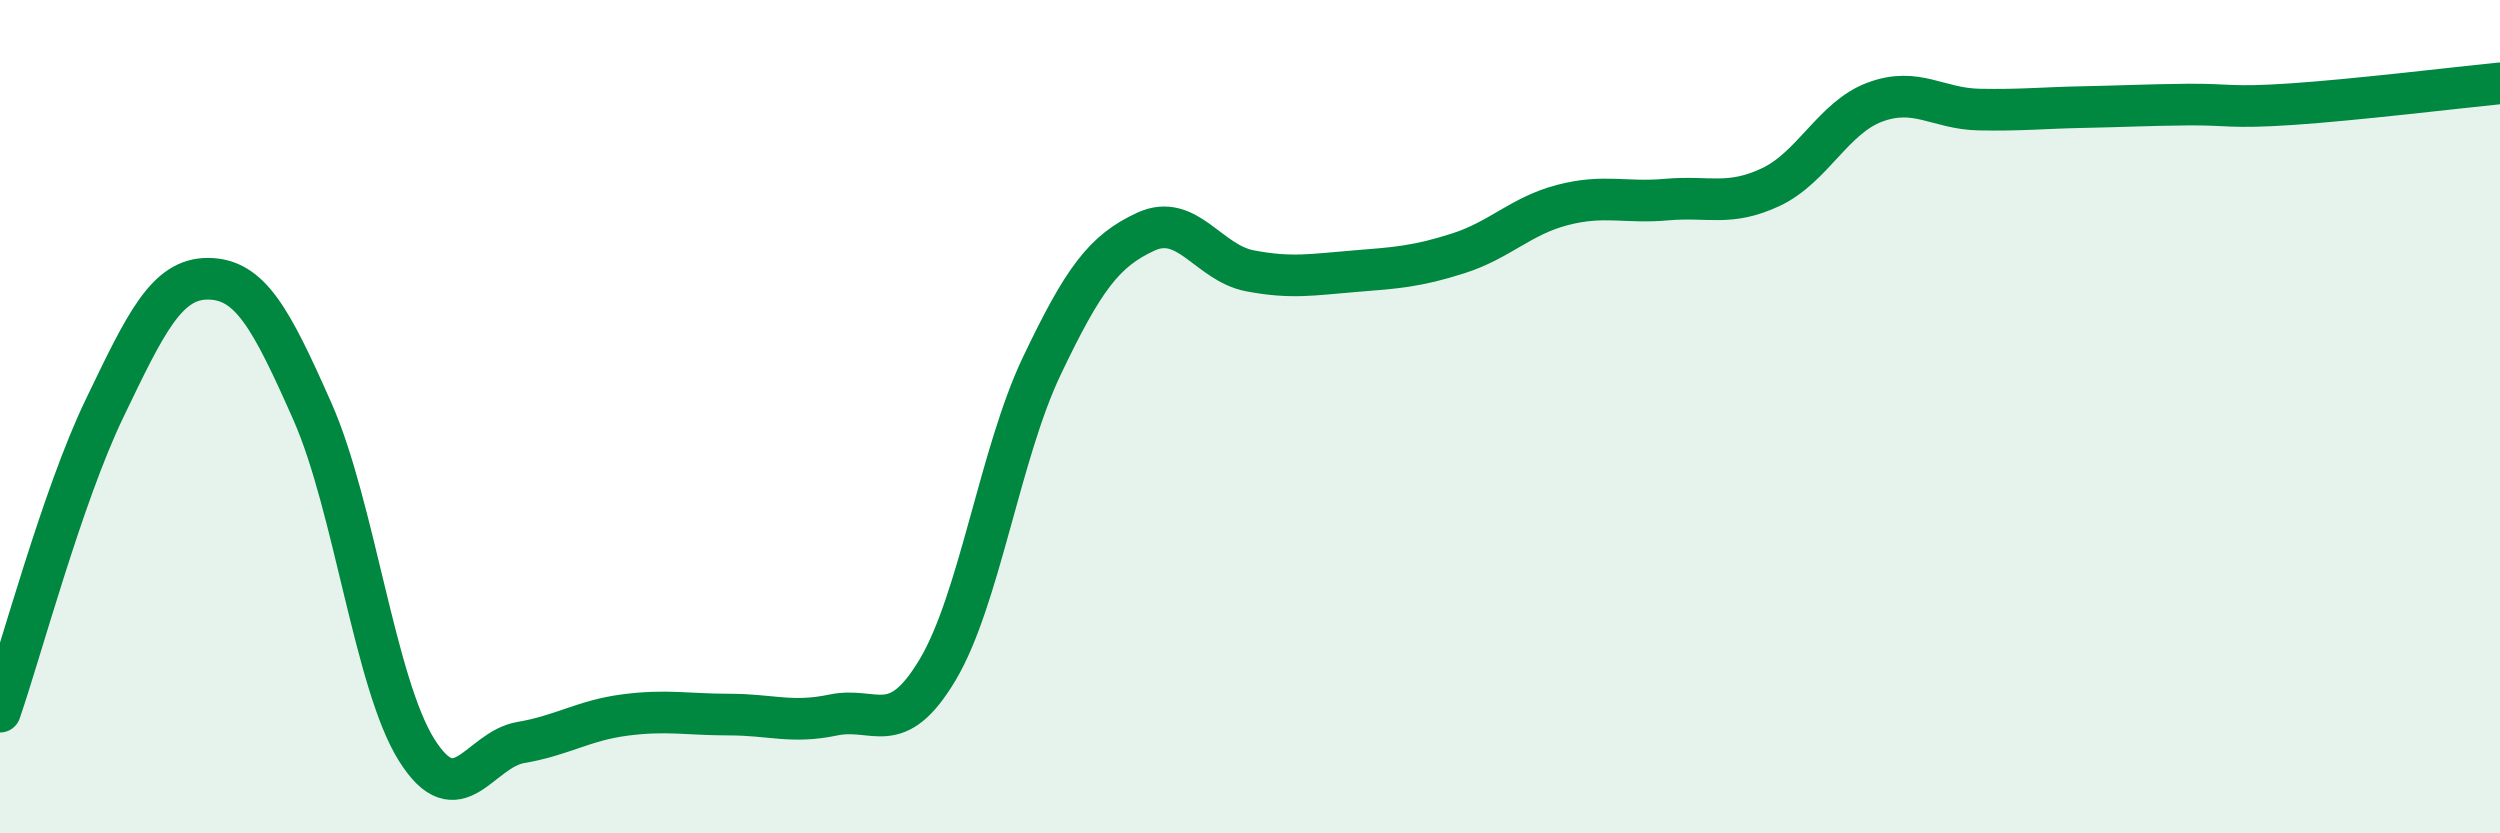
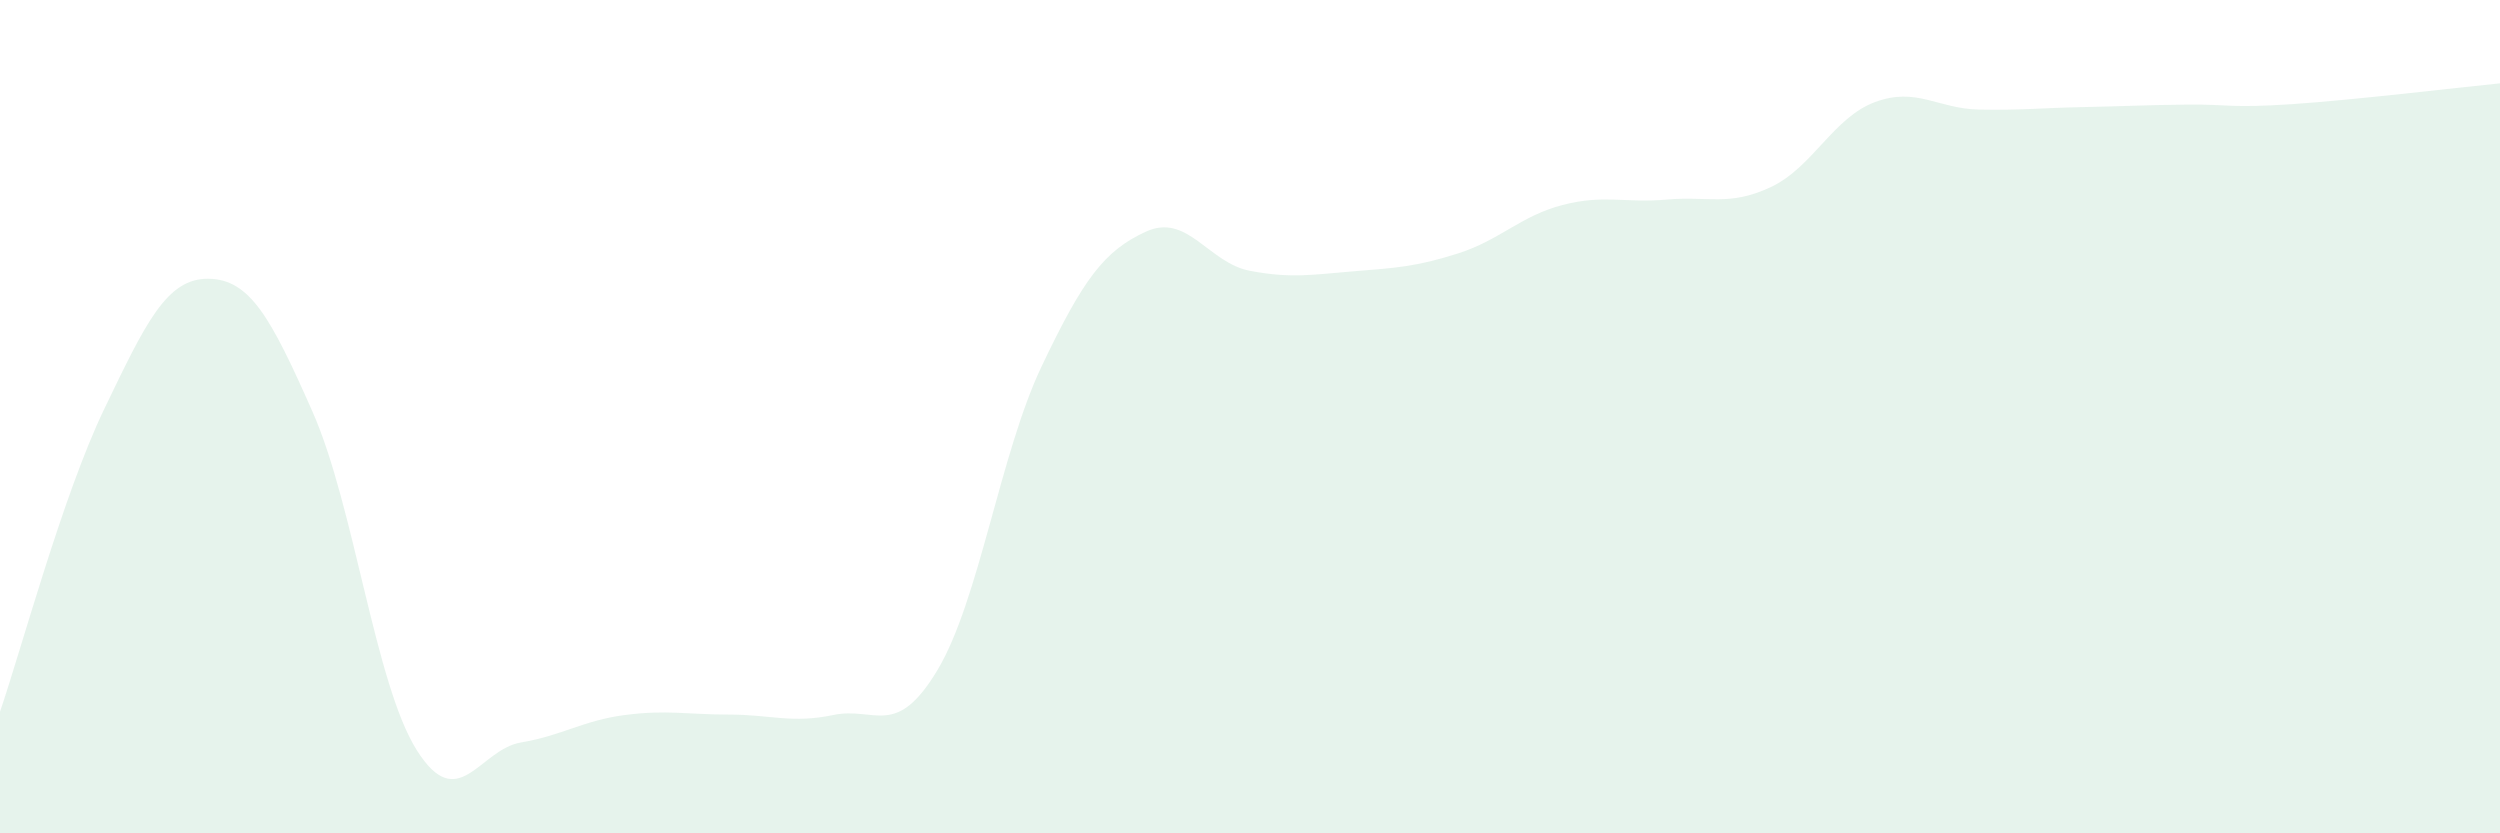
<svg xmlns="http://www.w3.org/2000/svg" width="60" height="20" viewBox="0 0 60 20">
  <path d="M 0,17.08 C 0.5,15.63 1.5,11.9 2.5,9.82 C 3.5,7.74 4,6.68 5,6.69 C 6,6.7 6.5,7.62 7.5,9.88 C 8.5,12.14 9,16.41 10,18 C 11,19.59 11.5,17.99 12.5,17.82 C 13.5,17.65 14,17.29 15,17.16 C 16,17.03 16.5,17.15 17.5,17.15 C 18.5,17.15 19,17.37 20,17.16 C 21,16.95 21.5,17.75 22.5,16.08 C 23.5,14.41 24,10.89 25,8.79 C 26,6.69 26.5,6.02 27.5,5.56 C 28.5,5.1 29,6.31 30,6.5 C 31,6.69 31.5,6.59 32.5,6.51 C 33.5,6.43 34,6.4 35,6.08 C 36,5.76 36.5,5.18 37.5,4.92 C 38.5,4.66 39,4.88 40,4.79 C 41,4.7 41.5,4.96 42.5,4.49 C 43.5,4.02 44,2.82 45,2.45 C 46,2.08 46.5,2.61 47.5,2.63 C 48.5,2.65 49,2.59 50,2.57 C 51,2.55 51.5,2.52 52.5,2.51 C 53.5,2.5 53.5,2.6 55,2.5 C 56.5,2.4 59,2.1 60,2L60 20L0 20Z" fill="#008740" opacity="0.1" stroke-linecap="round" stroke-linejoin="round" />
-   <path d="M 0,17.08 C 0.5,15.63 1.5,11.9 2.5,9.82 C 3.5,7.74 4,6.68 5,6.69 C 6,6.7 6.5,7.62 7.5,9.88 C 8.5,12.14 9,16.41 10,18 C 11,19.59 11.5,17.99 12.5,17.82 C 13.5,17.65 14,17.29 15,17.16 C 16,17.03 16.5,17.15 17.5,17.15 C 18.5,17.15 19,17.37 20,17.16 C 21,16.95 21.5,17.75 22.5,16.08 C 23.5,14.41 24,10.89 25,8.79 C 26,6.69 26.5,6.02 27.5,5.56 C 28.5,5.1 29,6.31 30,6.5 C 31,6.69 31.5,6.59 32.5,6.51 C 33.5,6.43 34,6.4 35,6.08 C 36,5.76 36.5,5.18 37.5,4.92 C 38.5,4.66 39,4.88 40,4.79 C 41,4.7 41.5,4.96 42.5,4.49 C 43.5,4.02 44,2.82 45,2.45 C 46,2.08 46.5,2.61 47.5,2.63 C 48.5,2.65 49,2.59 50,2.57 C 51,2.55 51.5,2.52 52.5,2.51 C 53.5,2.5 53.5,2.6 55,2.5 C 56.5,2.4 59,2.1 60,2" stroke="#008740" stroke-width="1" fill="none" stroke-linecap="round" stroke-linejoin="round" />
</svg>